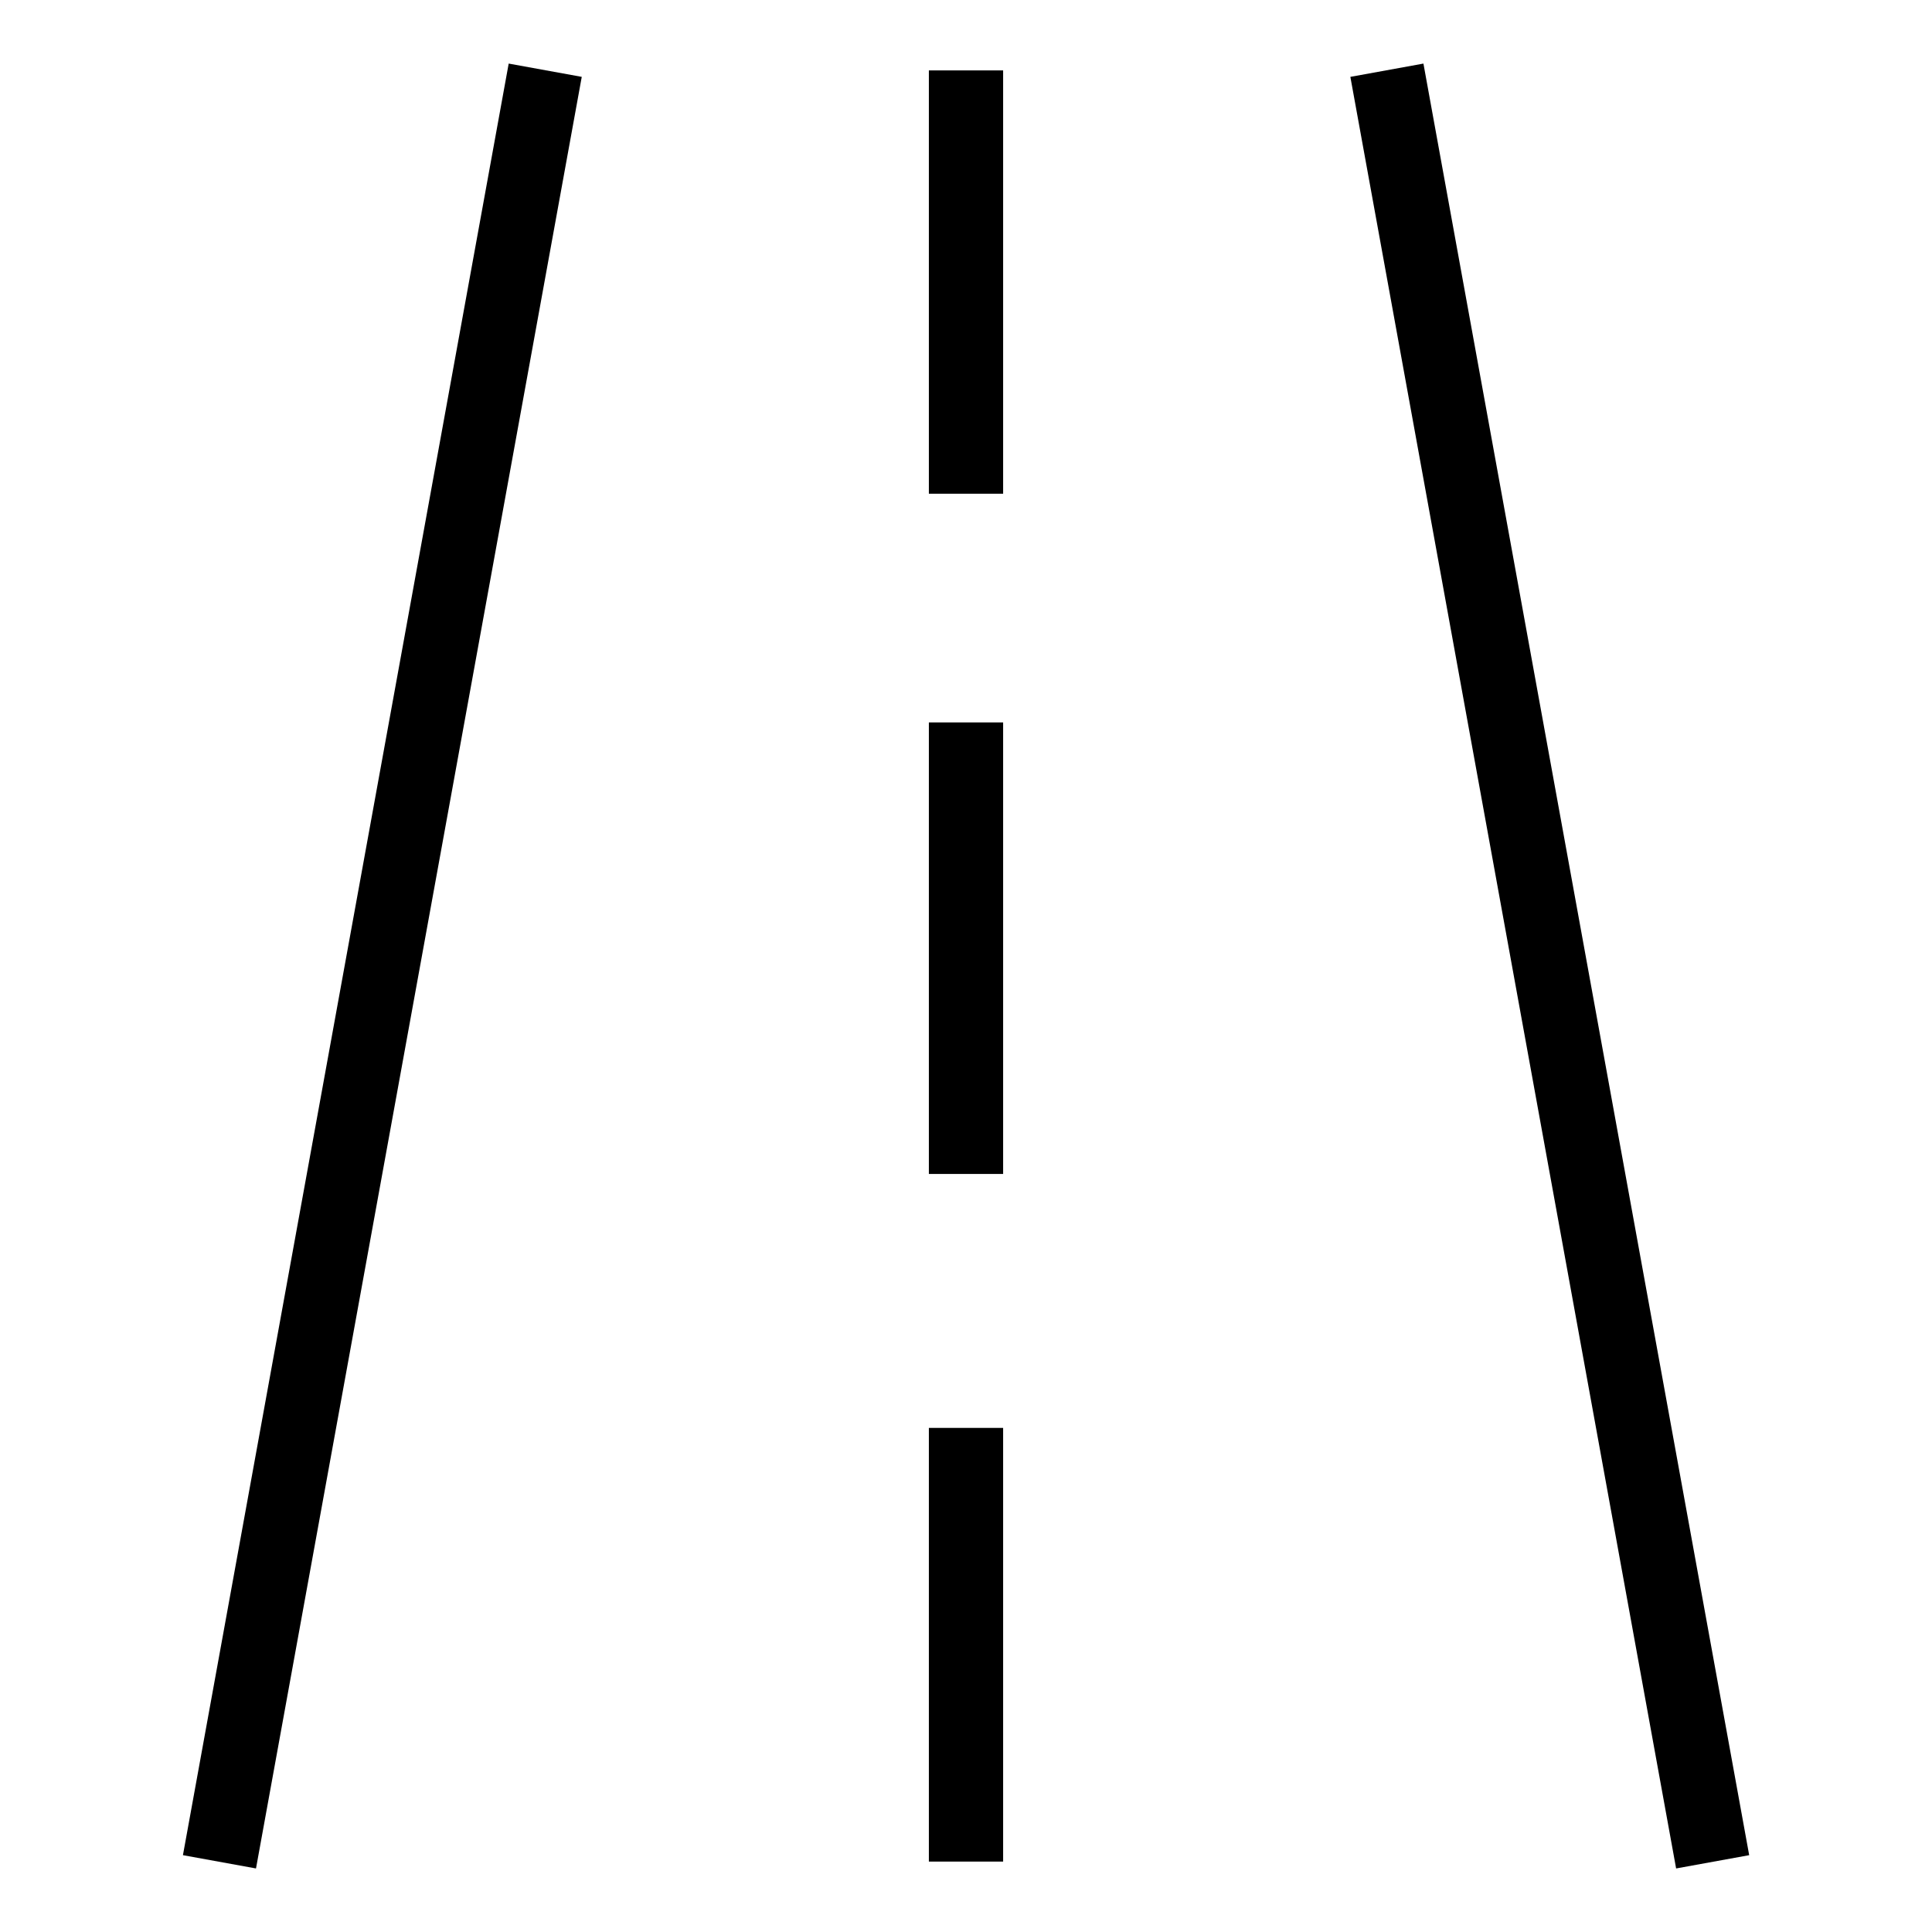
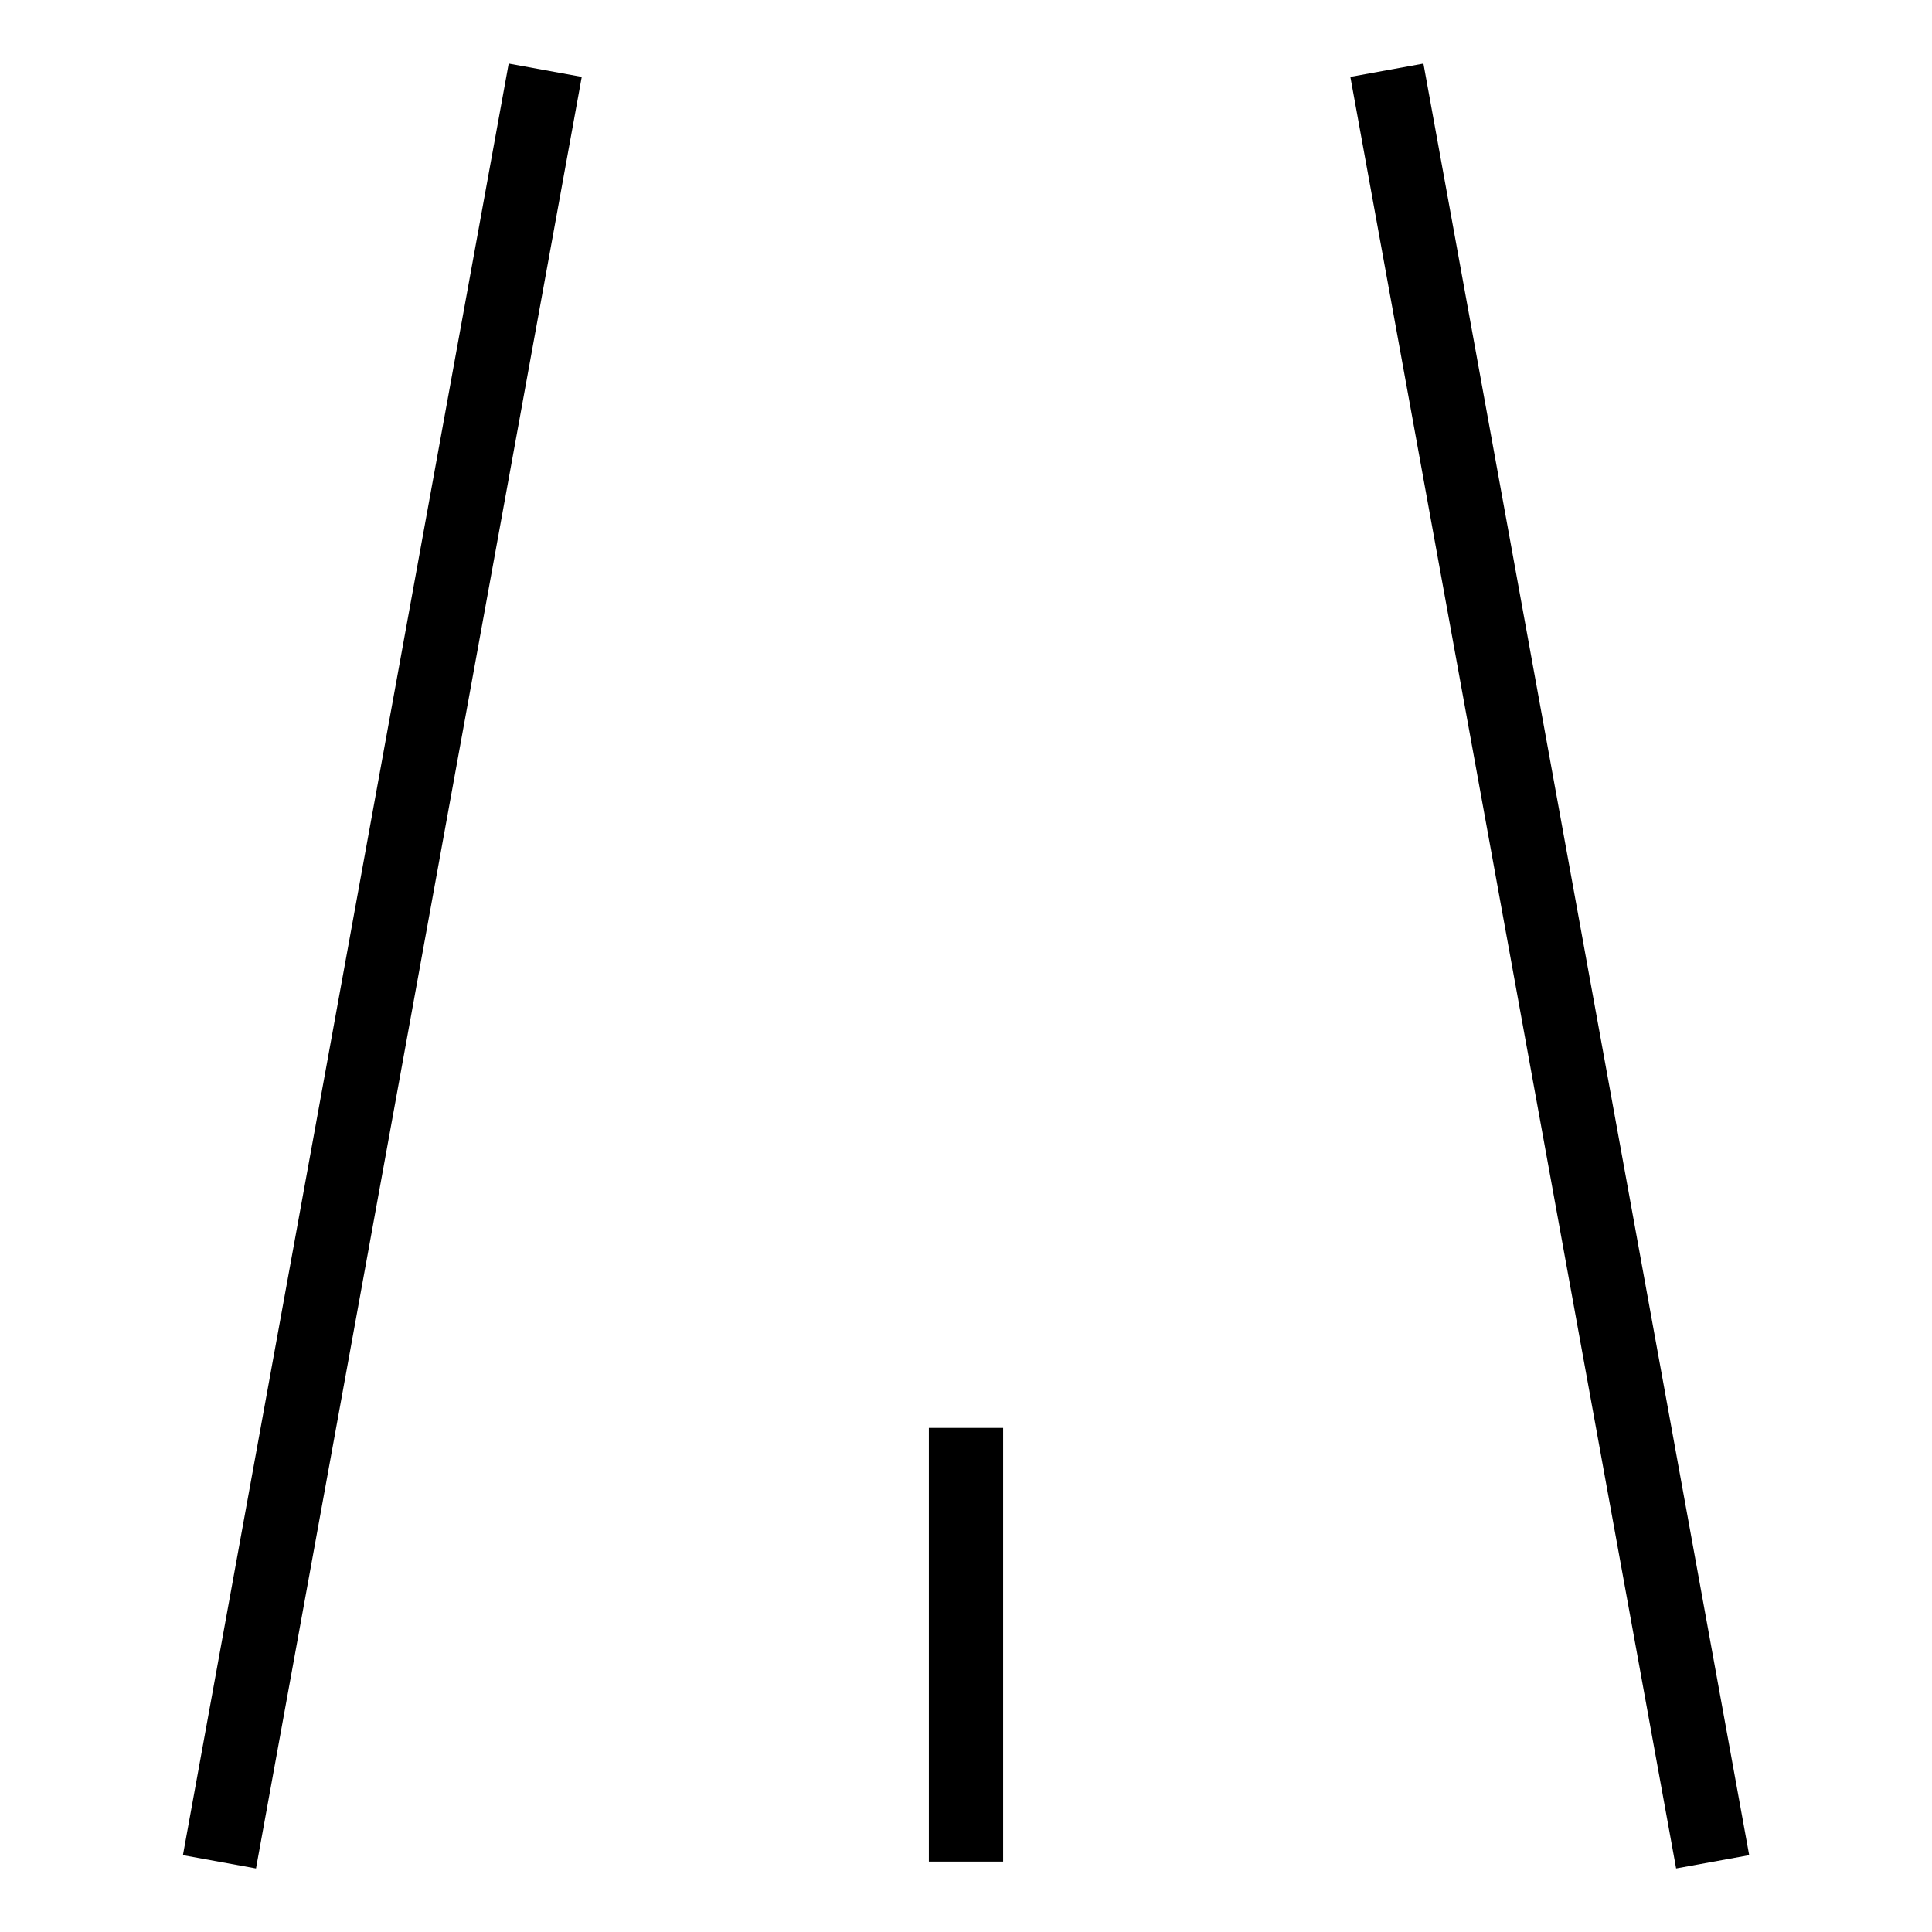
<svg xmlns="http://www.w3.org/2000/svg" fill="#000000" width="800px" height="800px" version="1.1" viewBox="144 144 512 512">
  <g>
    <path d="m192.48 635.64 86.328-474.79 19.363 3.519-86.328 474.79z" />
    <path d="m501.86 164.37 19.363-3.519 86.328 474.79-19.363 3.519z" />
    <path d="m390.16 522.41h19.68v114.93h-19.68z" />
-     <path d="m390.16 335.45h19.68v119.66h-19.68z" />
-     <path d="m390.16 162.66h19.68v112.18h-19.68z" />
  </g>
</svg>